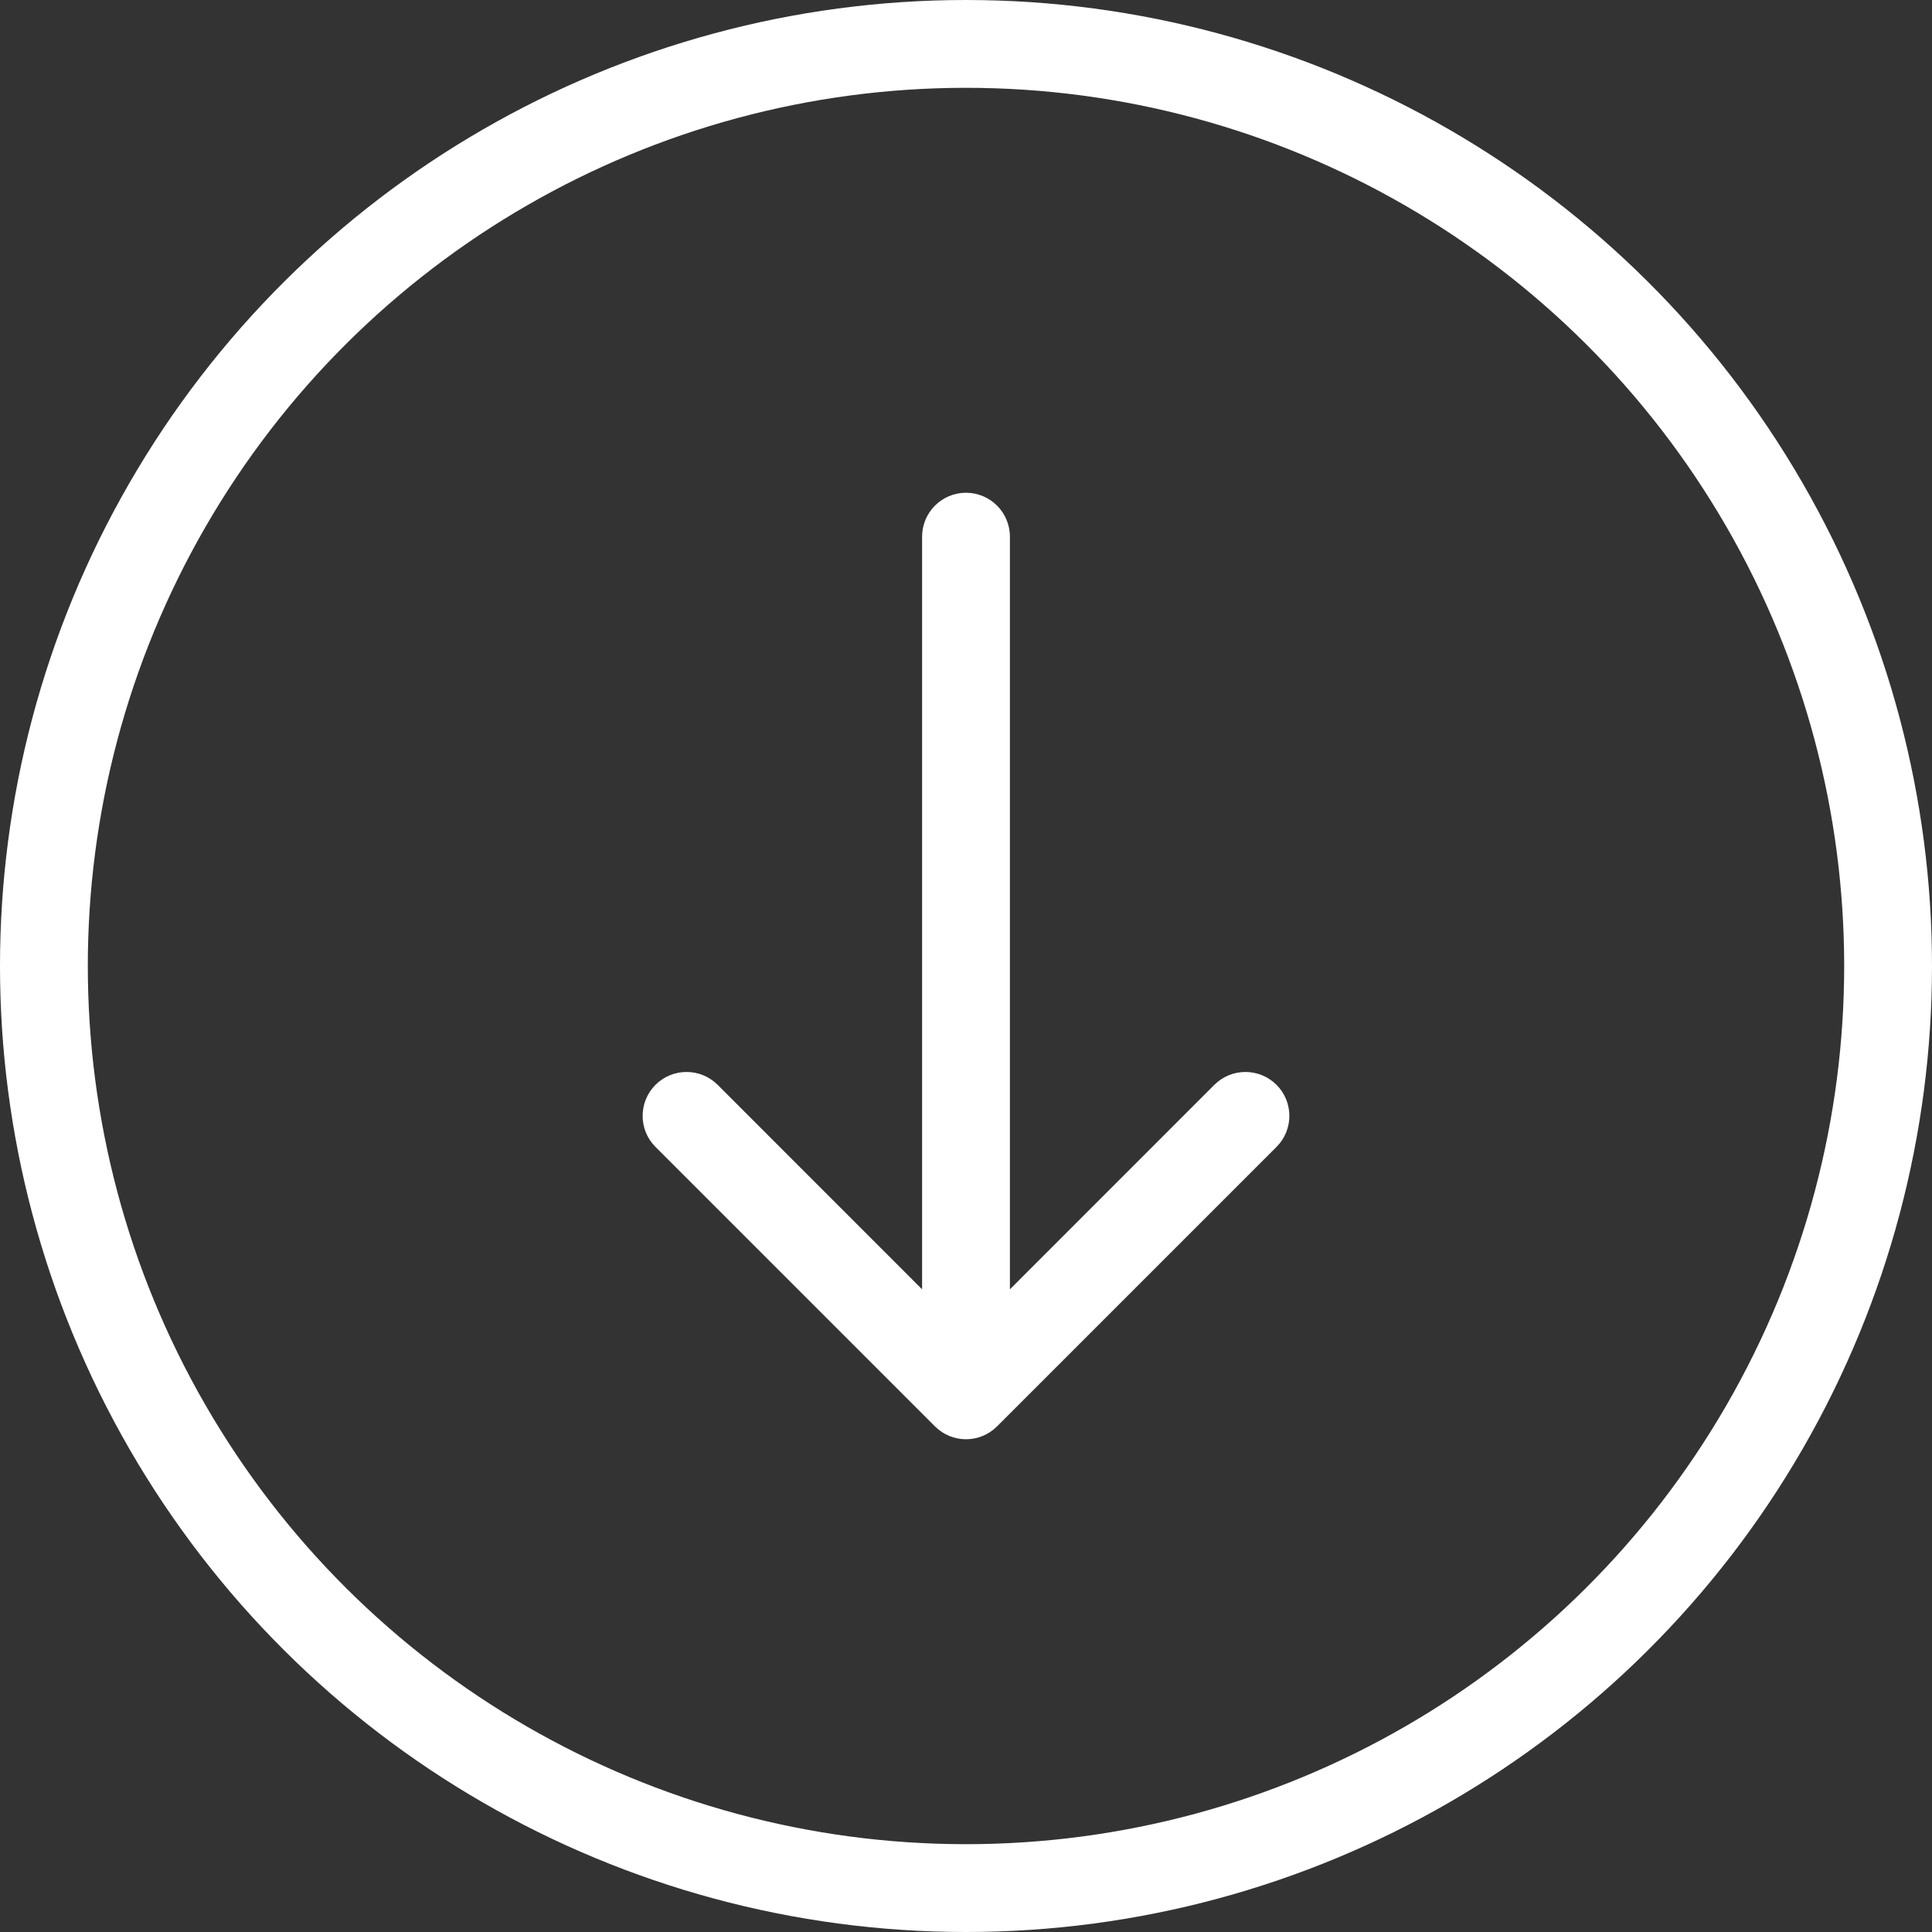
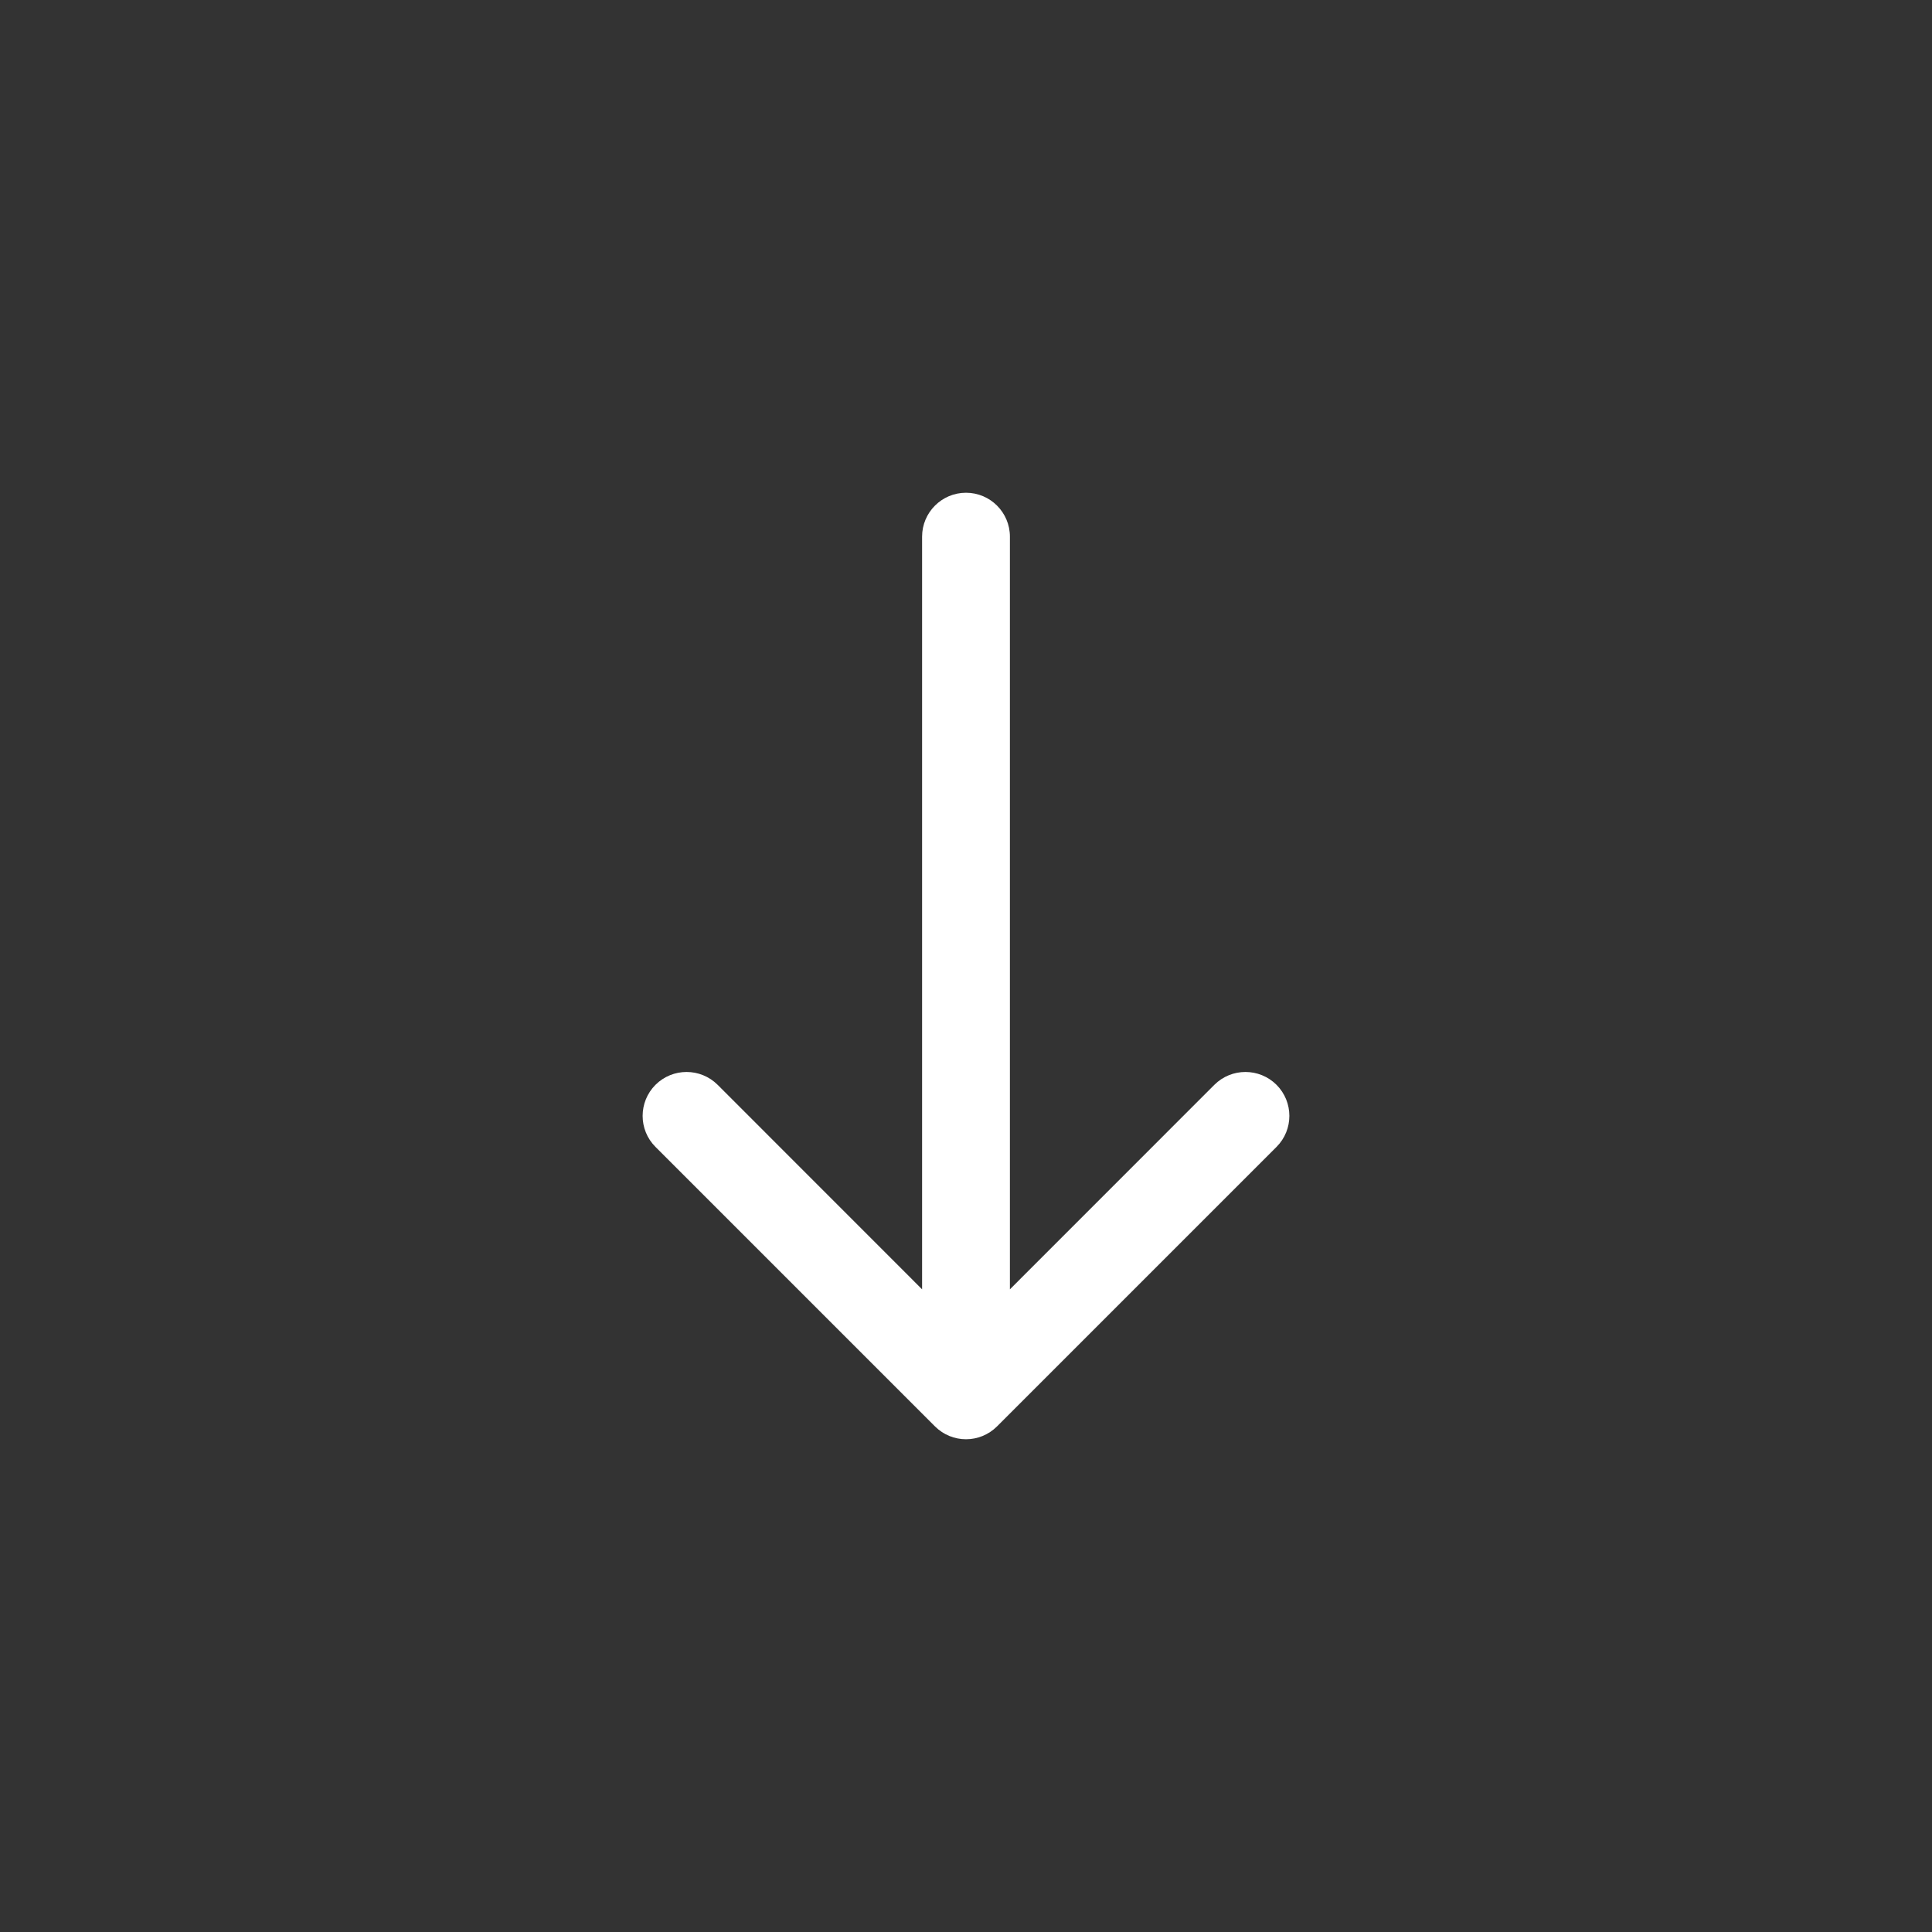
<svg xmlns="http://www.w3.org/2000/svg" width="22" height="22" viewBox="0 0 22 22" fill="none">
  <rect x="0" y="0" width="22" height="22" fill="#333333" stroke="none" />
-   <path d="M11.5 6.111C11.5 5.835 11.276 5.611 11 5.611C10.724 5.611 10.5 5.835 10.5 6.111L11.5 6.111ZM10.646 16.242C10.842 16.438 11.158 16.438 11.354 16.242L14.536 13.06C14.731 12.865 14.731 12.549 14.536 12.353C14.34 12.158 14.024 12.158 13.828 12.353L11 15.182L8.172 12.353C7.976 12.158 7.66 12.158 7.464 12.353C7.269 12.549 7.269 12.865 7.464 13.06L10.646 16.242ZM10.5 6.111L10.5 15.889L11.5 15.889L11.5 6.111L10.5 6.111Z" fill="white" />
-   <circle cx="11" cy="11" r="10.5" transform="rotate(90 11 11)" stroke="white" />
+   <path d="M11.5 6.111C11.5 5.835 11.276 5.611 11 5.611C10.724 5.611 10.5 5.835 10.5 6.111L11.5 6.111ZM10.646 16.242C10.842 16.438 11.158 16.438 11.354 16.242L14.536 13.06C14.731 12.865 14.731 12.549 14.536 12.353C14.34 12.158 14.024 12.158 13.828 12.353L11 15.182L8.172 12.353C7.976 12.158 7.66 12.158 7.464 12.353C7.269 12.549 7.269 12.865 7.464 13.06L10.646 16.242M10.5 6.111L10.5 15.889L11.5 15.889L11.5 6.111L10.5 6.111Z" fill="white" />
</svg>